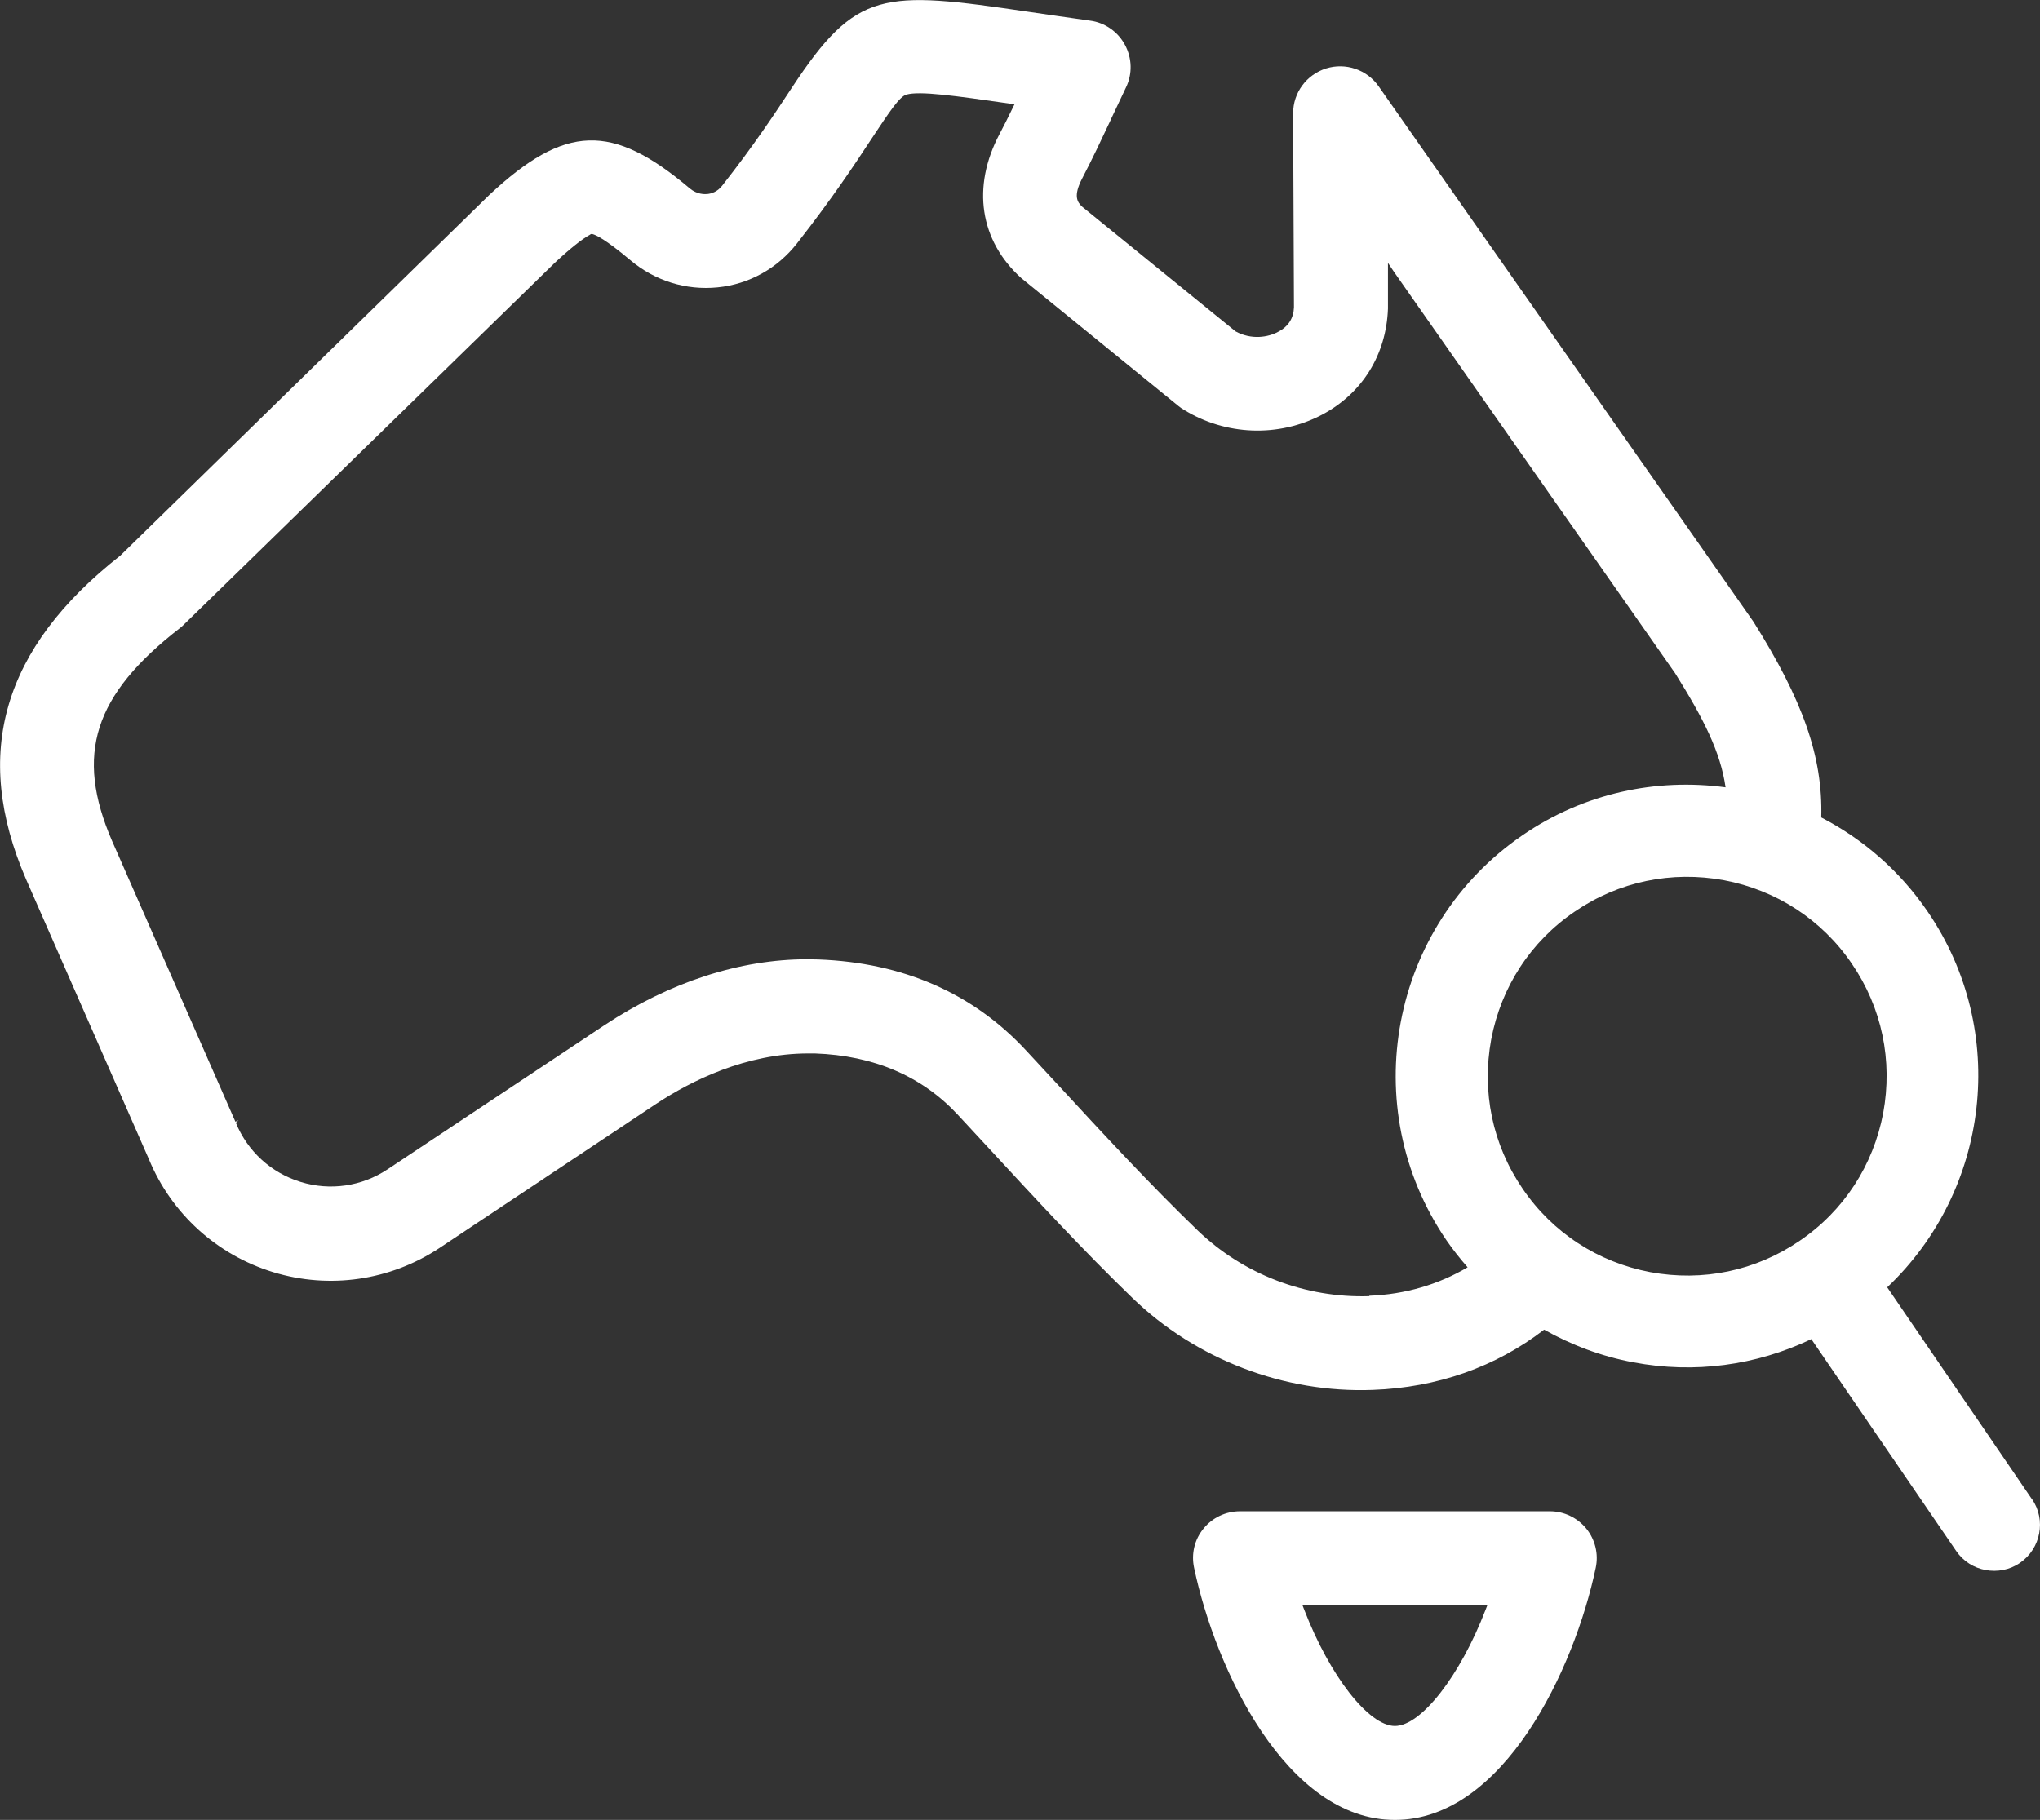
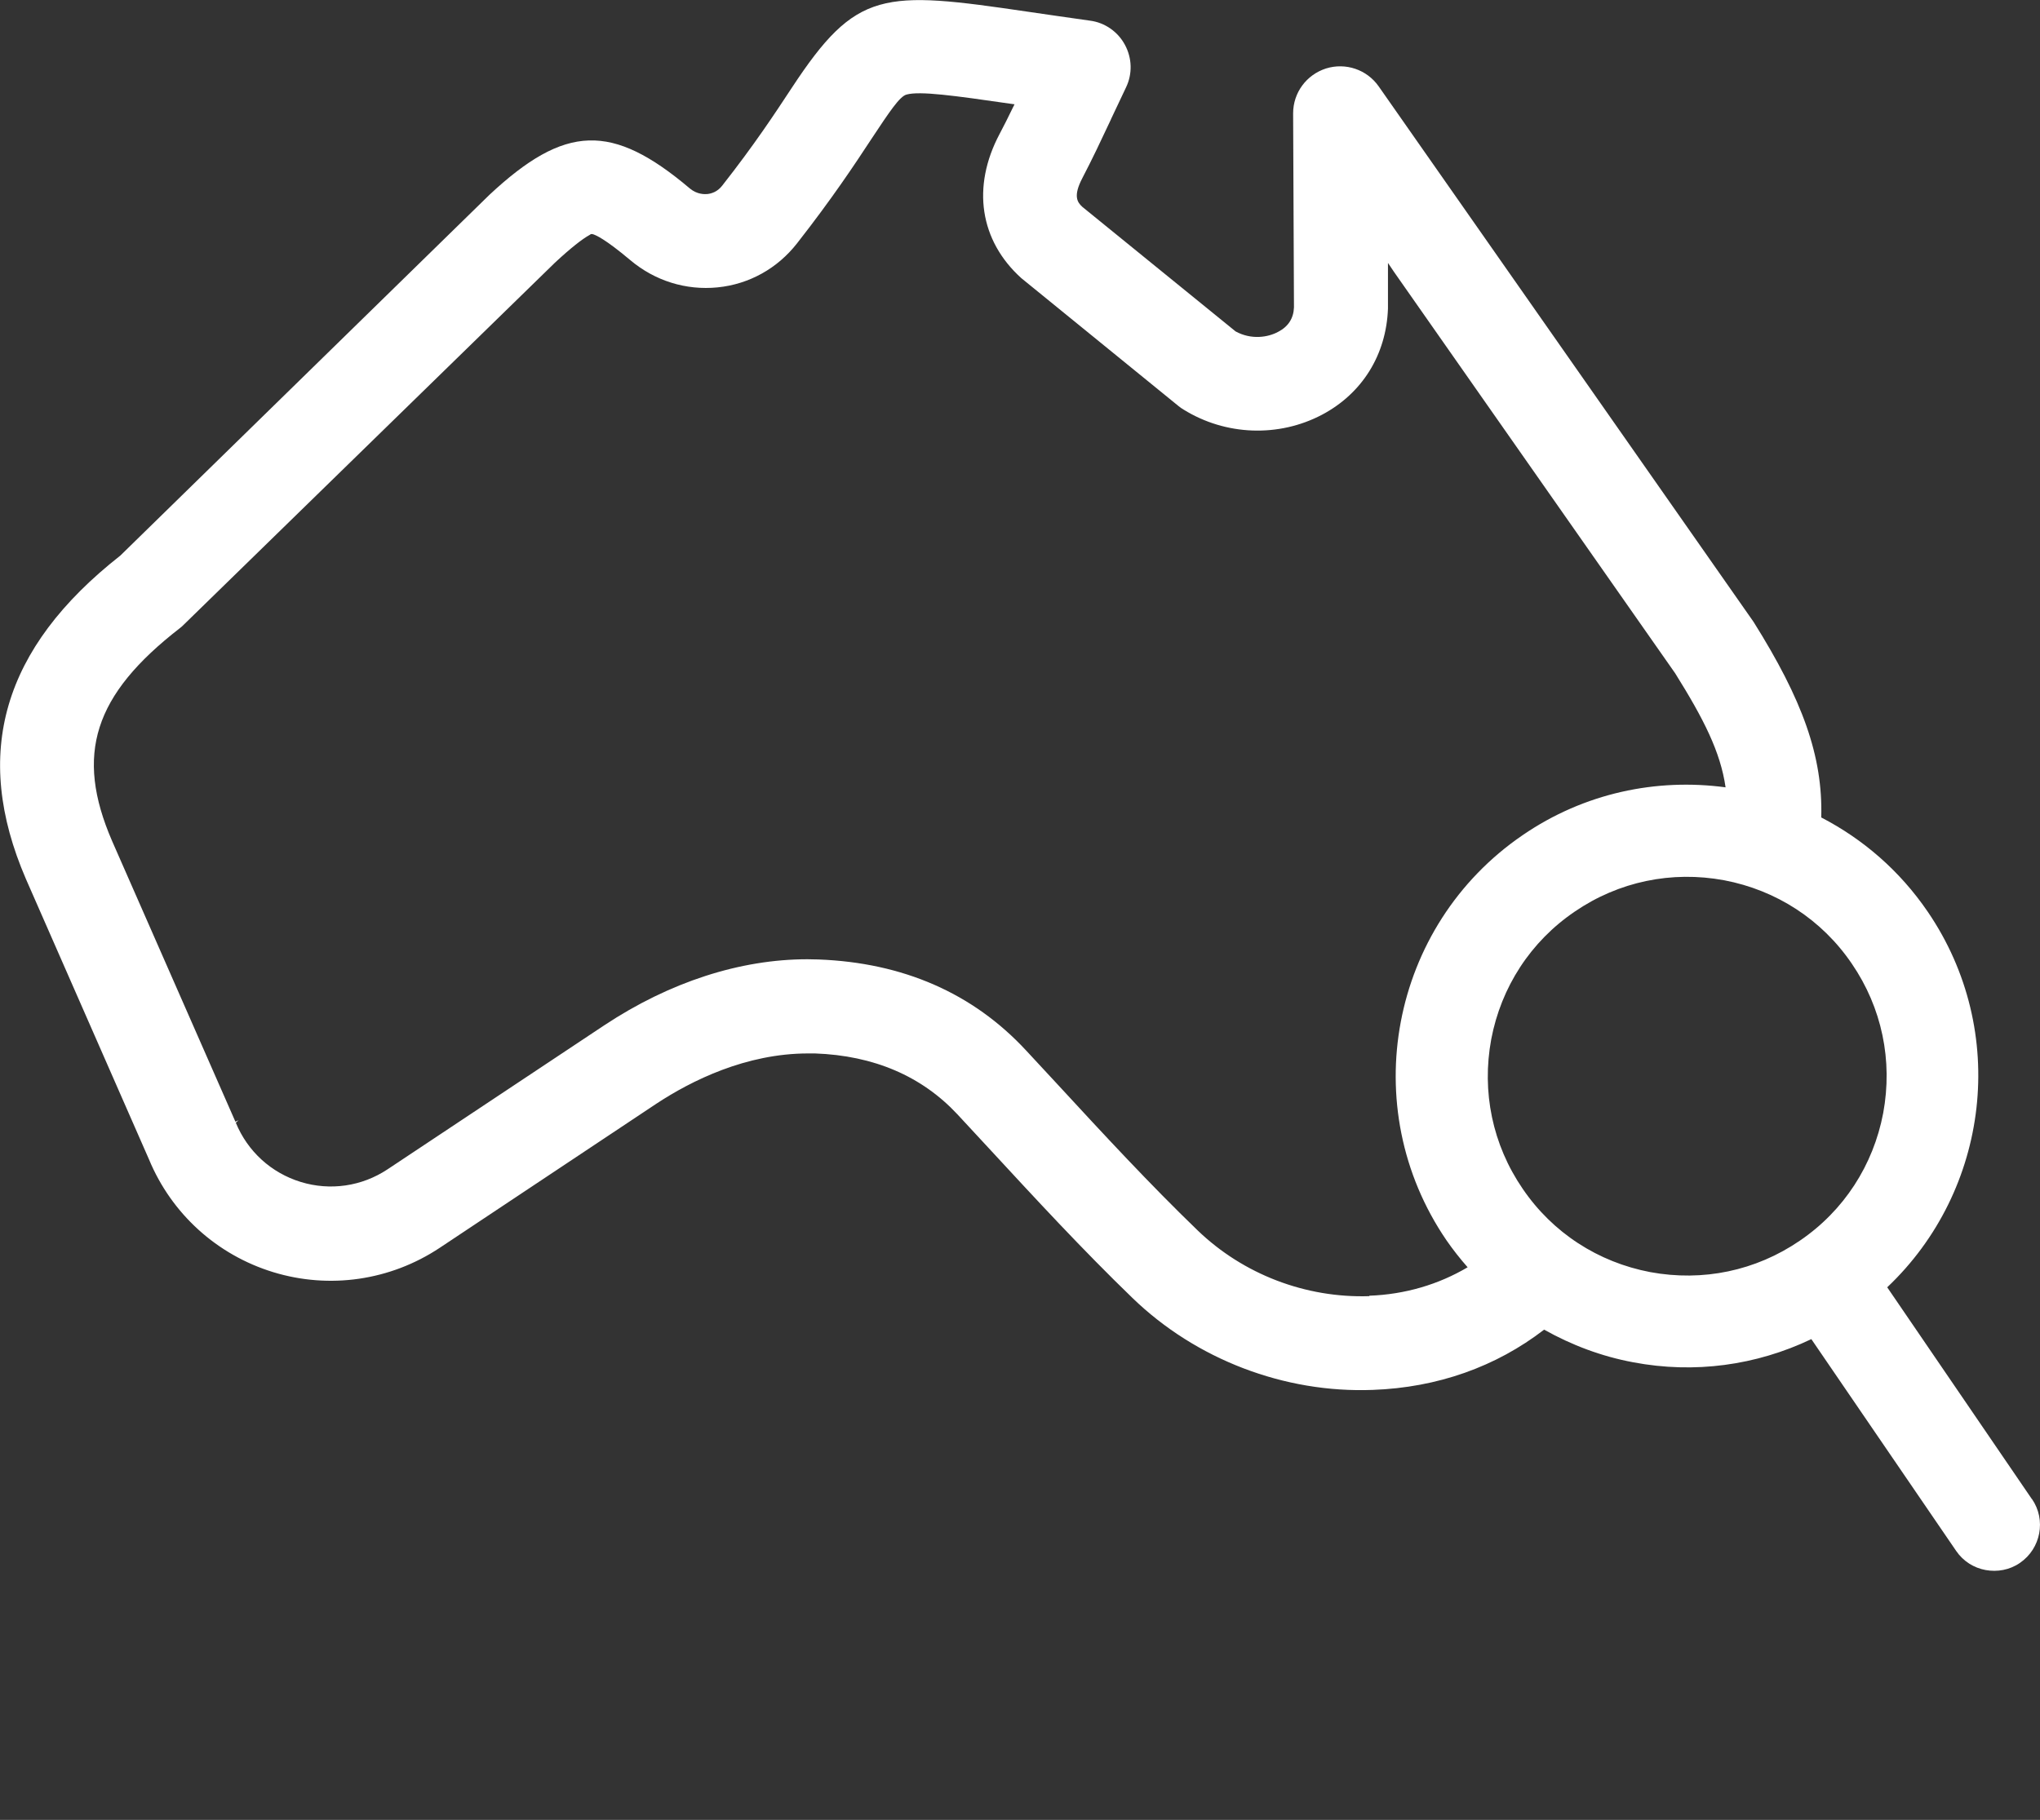
<svg xmlns="http://www.w3.org/2000/svg" id="Layer_2" data-name="Layer 2" viewBox="0 0 96.8 86.38">
  <rect x="0" y="0" width="96.8" height="86.38" fill="#333333" stroke="none" />
  <g id="Layer_1-2" data-name="Layer 1">
    <g>
-       <path fill="#ffffff" d="M73.53,71.73h-14.69c-.67,0-1.31.3-1.73.82-.43.52-.59,1.2-.45,1.86,1.01,4.81,4.38,11.97,9.53,11.97s8.52-7.16,9.53-11.97c.14-.66-.03-1.34-.45-1.86-.43-.52-1.06-.82-1.73-.82ZM70.49,76.41c-1.21,3.14-3.06,5.51-4.3,5.51s-3.09-2.37-4.3-5.51l-.09-.23h8.78l-.09.23Z" />
      <path fill="#ffffff" d="M96.42,71.16l-6.87-10.06c4.85-4.59,5.8-12.15,1.92-17.83-1.33-1.95-3.08-3.45-5.05-4.47.08-2.91-.89-5.58-3.21-9.28l-17.79-25.42c-.56-.8-1.57-1.14-2.5-.85-.93.3-1.56,1.15-1.56,2.13l.04,9.21c-.02.52-.27.91-.75,1.16-.48.26-1.27.39-2.02-.02l-7.27-5.91c-.24-.22-.45-.51,0-1.37.46-.88.89-1.79,1.34-2.75l.03-.07c.22-.46.45-.95.7-1.48.31-.64.29-1.39-.05-2.02-.33-.62-.95-1.06-1.66-1.15-1.1-.15-2.06-.3-2.92-.42-6.92-1.02-8.16-1.06-11.23,3.61-.79,1.2-1.76,2.68-3.3,4.64-.23.3-.52.38-.71.4-.13.01-.48.02-.82-.26-3.7-3.13-5.92-3.06-9.52.3L5.71,26.37C.12,30.76-1.34,35.77,1.23,41.72l5.84,13.31c1.07,2.58,3.22,4.53,5.89,5.35,2.68.82,5.56.4,7.9-1.15l10.28-6.84c1.67-1.1,4.26-2.39,7.21-2.39.11,0,.21,0,.32,0,2.8.1,5.07,1.08,6.76,2.89l1.51,1.63c2.18,2.36,4.43,4.8,6.8,7.09,3.01,2.91,7.2,4.52,11.4,4.36,3.07-.11,5.85-1.1,8.13-2.86,1.3.73,2.72,1.27,4.23,1.55,2.9.55,5.83.15,8.45-1.1l6.87,10.05c.34.5.85.81,1.4.91.55.1,1.14,0,1.63-.34.99-.68,1.25-2.04.57-3.03ZM64.98,61.52c-3.03.1-5.99-1.04-8.15-3.12-2.27-2.19-4.48-4.58-6.61-6.89l-1.53-1.65c-2.52-2.72-5.84-4.17-9.86-4.32-.18,0-.35-.01-.52-.01-3.19,0-6.53,1.08-9.63,3.13l-10.29,6.84c-1.22.81-2.72,1.03-4.12.6-1.4-.43-2.52-1.45-3.08-2.81l.13-.12-.15.07-5.85-13.32c-1.78-4.11-.87-6.94,3.22-10.11.07-.05.13-.11.19-.17L26.33,12.47c.73-.68,1.3-1.13,1.65-1.32l.06-.04h.07c.16.04.61.24,1.79,1.23,1.17.99,2.65,1.45,4.15,1.3,1.5-.15,2.84-.9,3.77-2.09,1.66-2.12,2.74-3.75,3.52-4.94.88-1.33,1.35-2.03,1.67-2.12.63-.18,2.28.05,4.91.43l.22.03-.1.2c-.2.42-.4.81-.61,1.21-1.33,2.51-.94,5.06,1.03,6.84l7.47,6.08c.07.06.15.11.23.16,2,1.24,4.52,1.33,6.58.24,1.9-1.01,3.04-2.84,3.12-5.03v-2.17s.29.43.29.43l13.34,19.05c1.35,2.16,2.15,3.73,2.39,5.41-3.27-.44-6.7.26-9.63,2.27-6.29,4.3-7.92,12.92-3.62,19.22,0,0,0,0,0,0,.31.45.65.88,1.01,1.29-1.37.81-2.96,1.29-4.67,1.35ZM89.36,52.83c-.47,2.48-1.87,4.64-3.96,6.06-2.09,1.43-4.6,1.95-7.09,1.49-2.48-.47-4.64-1.87-6.06-3.96h0c-1.43-2.09-1.95-4.6-1.49-7.09.47-2.48,1.87-4.64,3.96-6.06,2.09-1.43,4.6-1.95,7.09-1.49,2.48.47,4.64,1.87,6.06,3.96,1.43,2.09,1.95,4.6,1.49,7.09Z" />
    </g>
  </g>
</svg>